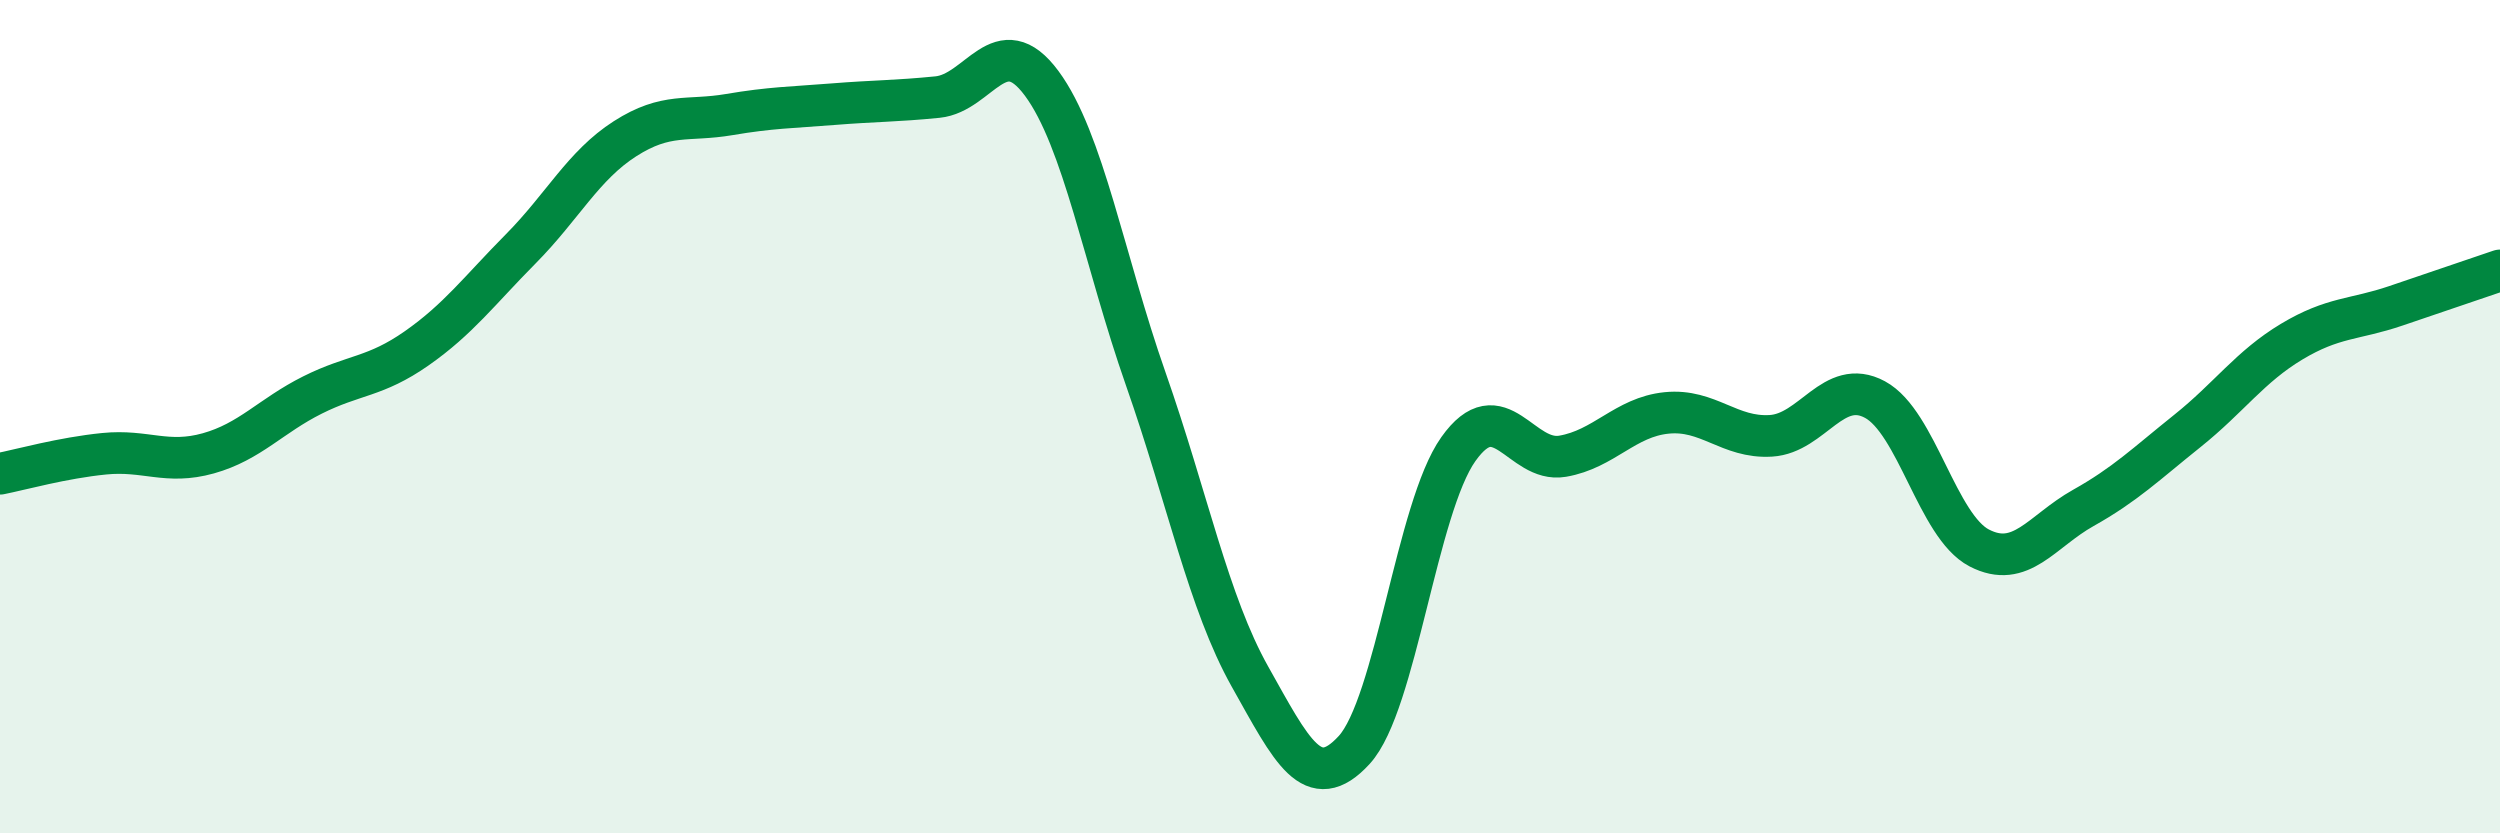
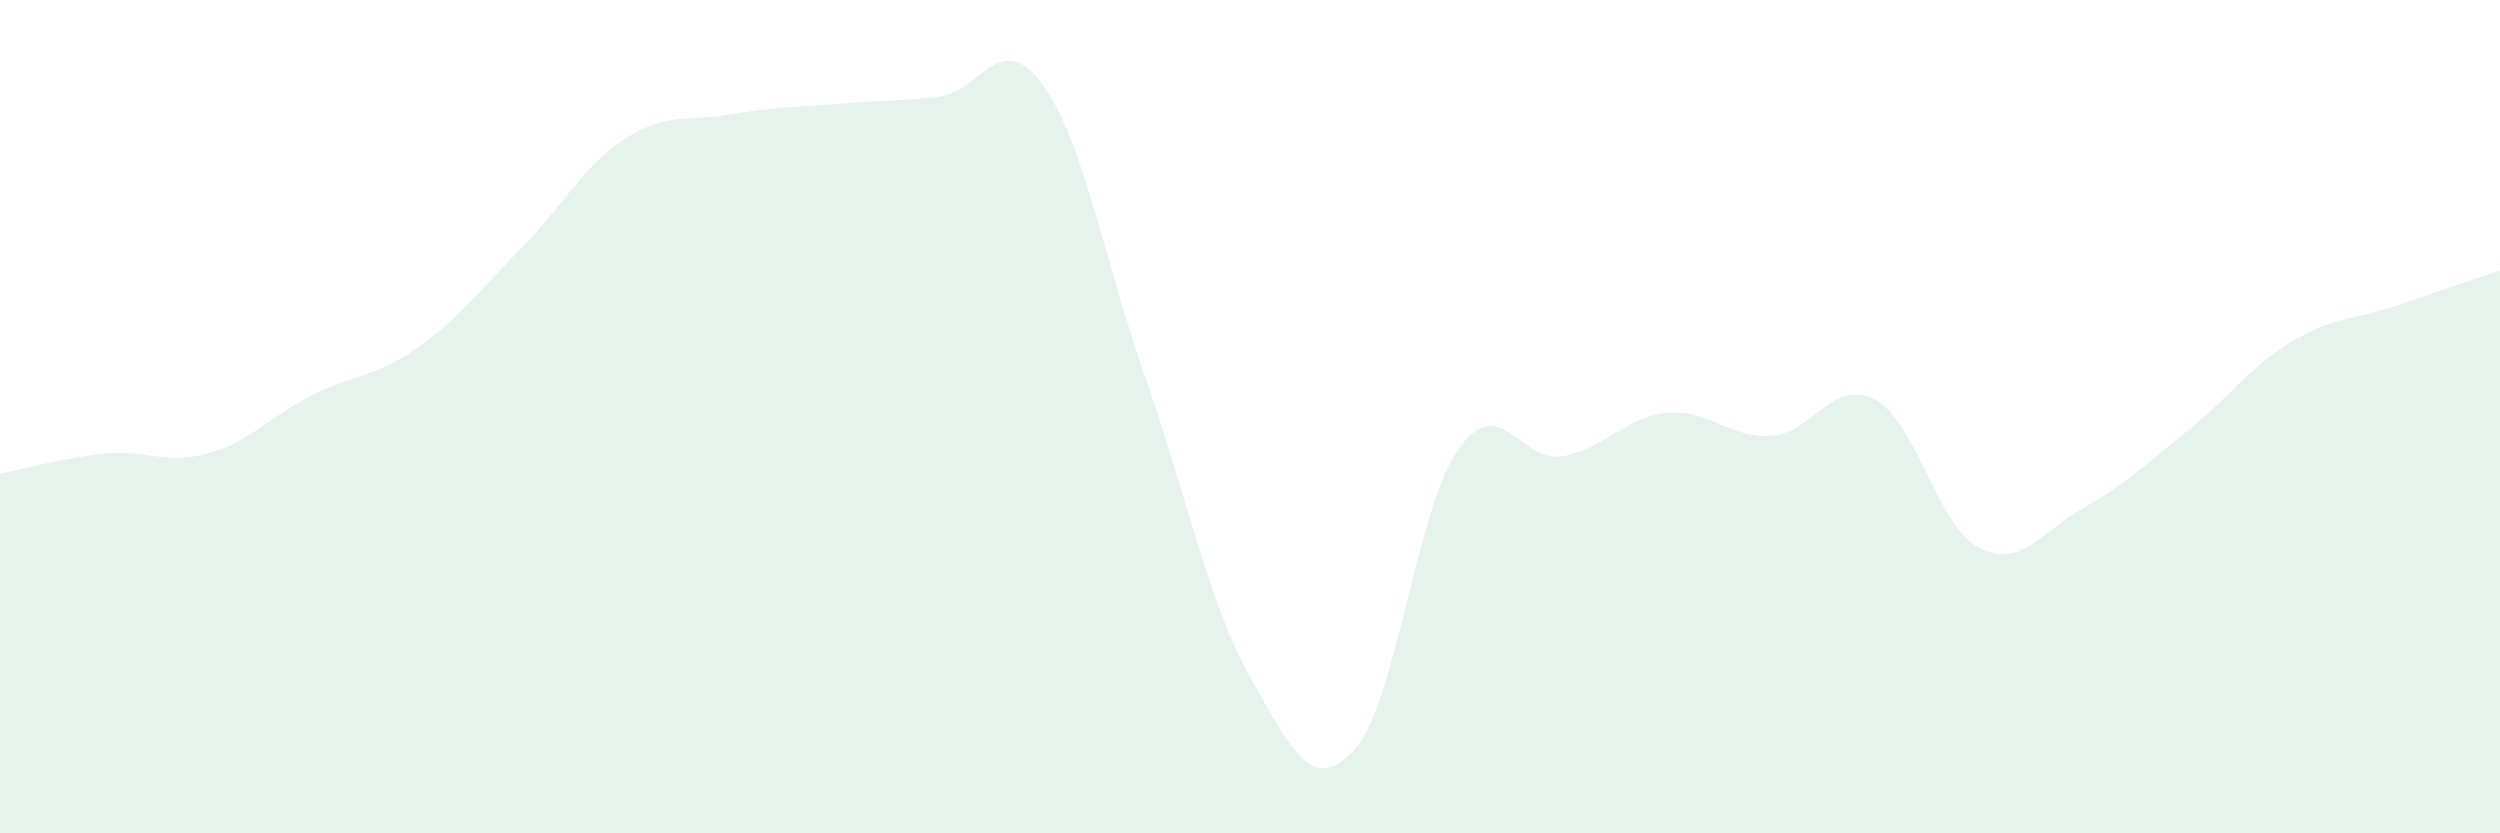
<svg xmlns="http://www.w3.org/2000/svg" width="60" height="20" viewBox="0 0 60 20">
  <path d="M 0,11.37 C 0.5,11.27 1.5,10.99 2.5,10.89 C 3.5,10.79 4,11.16 5,10.88 C 6,10.6 6.5,9.98 7.5,9.48 C 8.5,8.98 9,9.06 10,8.36 C 11,7.66 11.5,6.98 12.5,5.97 C 13.5,4.96 14,3.97 15,3.33 C 16,2.69 16.5,2.92 17.5,2.75 C 18.5,2.58 19,2.58 20,2.5 C 21,2.42 21.5,2.43 22.5,2.33 C 23.5,2.23 24,0.65 25,2 C 26,3.35 26.5,6.25 27.5,9.1 C 28.5,11.95 29,14.46 30,16.24 C 31,18.02 31.5,19.09 32.5,18 C 33.5,16.91 34,12.19 35,10.78 C 36,9.37 36.5,11.12 37.5,10.95 C 38.5,10.78 39,10.01 40,9.91 C 41,9.81 41.5,10.52 42.5,10.46 C 43.5,10.4 44,9.05 45,9.59 C 46,10.13 46.5,12.63 47.5,13.15 C 48.5,13.67 49,12.75 50,12.19 C 51,11.63 51.5,11.14 52.5,10.34 C 53.5,9.54 54,8.8 55,8.2 C 56,7.6 56.5,7.68 57.5,7.34 C 58.5,7 59.5,6.66 60,6.49L60 20L0 20Z" fill="#008740" opacity="0.1" stroke-linecap="round" stroke-linejoin="round" />
-   <path d="M 0,11.37 C 0.5,11.27 1.5,10.99 2.5,10.89 C 3.5,10.79 4,11.16 5,10.88 C 6,10.6 6.5,9.98 7.5,9.48 C 8.5,8.98 9,9.06 10,8.36 C 11,7.66 11.5,6.98 12.5,5.97 C 13.5,4.96 14,3.97 15,3.33 C 16,2.69 16.5,2.92 17.5,2.75 C 18.5,2.58 19,2.58 20,2.5 C 21,2.42 21.5,2.43 22.5,2.33 C 23.5,2.23 24,0.65 25,2 C 26,3.35 26.5,6.25 27.5,9.1 C 28.5,11.95 29,14.46 30,16.24 C 31,18.02 31.5,19.09 32.5,18 C 33.5,16.91 34,12.19 35,10.78 C 36,9.37 36.5,11.12 37.5,10.95 C 38.5,10.78 39,10.01 40,9.91 C 41,9.81 41.5,10.52 42.5,10.46 C 43.5,10.4 44,9.05 45,9.59 C 46,10.13 46.5,12.63 47.5,13.15 C 48.5,13.67 49,12.75 50,12.19 C 51,11.63 51.5,11.14 52.5,10.34 C 53.5,9.54 54,8.8 55,8.2 C 56,7.6 56.5,7.68 57.5,7.34 C 58.5,7 59.5,6.66 60,6.49" stroke="#008740" stroke-width="1" fill="none" stroke-linecap="round" stroke-linejoin="round" />
</svg>